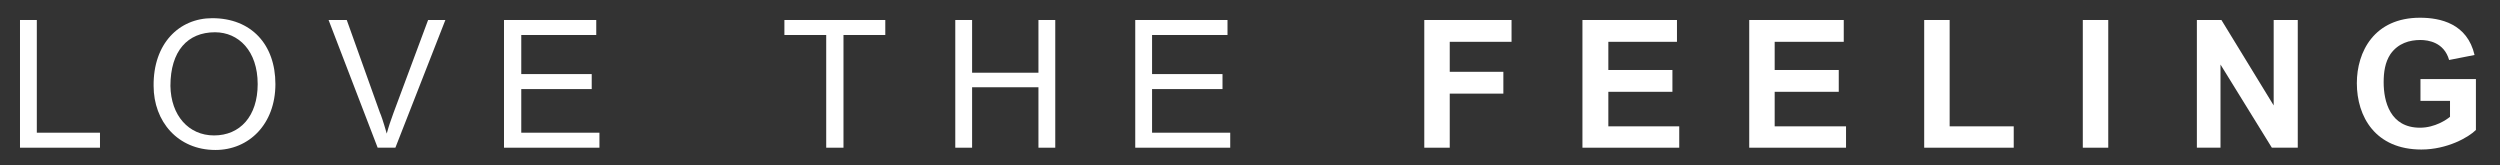
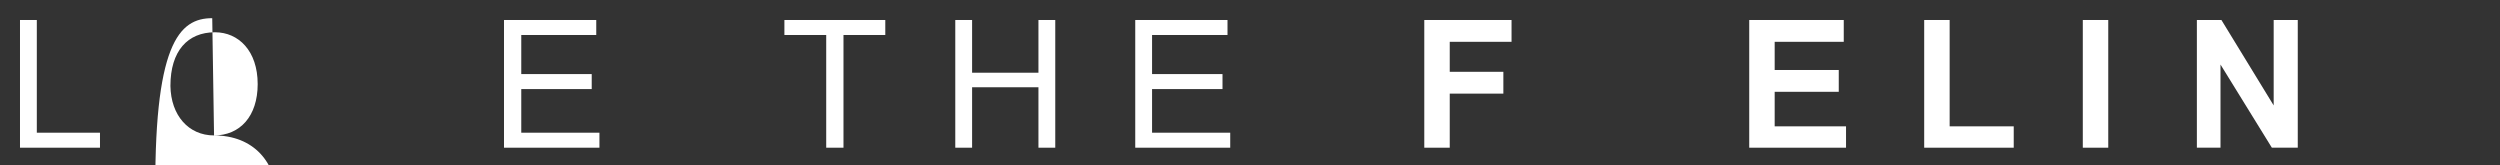
<svg xmlns="http://www.w3.org/2000/svg" version="1.1" id="Layer_1" x="0px" y="0px" viewBox="0 0 550.1 36.4" style="enable-background:new 0 0 550.1 36.4;" xml:space="preserve">
  <rect x="0" y="0" width="550.1" height="36.4" fill="#333333" stroke="none" />
  <style type="text/css">
	.st0{fill:#FFFFFF;}
</style>
  <polygon class="st0" points="4.4,32.5 4.4,4.4 8.1,4.4 8.1,29.2 22,29.2 22,32.5 " />
  <g>
-     <path class="st0" d="M47.1,29.8c5.7,0,9.6-4.2,9.6-11.3c0-7.3-4.2-11.4-9.4-11.4c-6,0-9.8,4.1-9.8,11.8   C37.6,25.4,41.5,29.8,47.1,29.8 M46.7,4c8.6,0,13.9,5.8,13.9,14.5c0,8.8-5.8,14.5-13.2,14.5c-8.3,0-13.6-6.3-13.6-14.1   C33.7,9.6,39.4,4,46.7,4" />
-     <path class="st0" d="M83.1,32.5L72.3,4.4h4l7.3,20.4c0.2,0.4,0.7,1.8,1.5,4.6c0.4-1.5,0.9-3,1.5-4.6l7.6-20.4h3.8L87,32.5H83.1z" />
+     <path class="st0" d="M47.1,29.8c5.7,0,9.6-4.2,9.6-11.3c0-7.3-4.2-11.4-9.4-11.4c-6,0-9.8,4.1-9.8,11.8   C37.6,25.4,41.5,29.8,47.1,29.8 c8.6,0,13.9,5.8,13.9,14.5c0,8.8-5.8,14.5-13.2,14.5c-8.3,0-13.6-6.3-13.6-14.1   C33.7,9.6,39.4,4,46.7,4" />
  </g>
  <polygon class="st0" points="110.9,32.5 110.9,4.4 131.2,4.4 131.2,7.7 114.7,7.7 114.7,16.3 130.2,16.3 130.2,19.6 114.7,19.6   114.7,29.2 131.9,29.2 131.9,32.5 " />
  <polygon class="st0" points="181.8,32.5 181.8,7.7 172.6,7.7 172.6,4.4 194.8,4.4 194.8,7.7 185.6,7.7 185.6,32.5 " />
  <polygon class="st0" points="210.2,32.5 210.2,4.4 213.9,4.4 213.9,16 228.5,16 228.5,4.4 232.2,4.4 232.2,32.5 228.5,32.5   228.5,19.2 213.9,19.2 213.9,32.5 " />
  <polygon class="st0" points="249.8,32.5 249.8,4.4 270.1,4.4 270.1,7.7 253.5,7.7 253.5,16.3 269,16.3 269,19.6 253.5,19.6   253.5,29.2 270.7,29.2 270.7,32.5 " />
  <polygon class="st0" points="313.4,4.4 332.6,4.4 332.6,9.2 319,9.2 319,15.8 330.8,15.8 330.8,20.6 319,20.6 319,32.5 313.4,32.5   " />
-   <polygon class="st0" points="348.2,4.4 369,4.4 369,9.2 353.9,9.2 353.9,15.4 368,15.4 368,20.2 353.9,20.2 353.9,27.8 369.5,27.8   369.5,32.5 348.2,32.5 " />
  <polygon class="st0" points="384.9,4.4 405.7,4.4 405.7,9.2 390.5,9.2 390.5,15.4 404.6,15.4 404.6,20.2 390.5,20.2 390.5,27.8   406.2,27.8 406.2,32.5 384.9,32.5 " />
  <polygon class="st0" points="423.4,4.4 429,4.4 429,27.8 443.1,27.8 443.1,32.5 423.4,32.5 " />
  <rect x="458.3" y="4.4" class="st0" width="5.6" height="28.1" />
  <polygon class="st0" points="483.4,4.4 488.8,4.4 500.3,23.2 500.3,4.4 505.6,4.4 505.6,32.5 499.9,32.5 488.6,14.2 488.6,32.5   483.4,32.5 " />
-   <path class="st0" d="M532.6,17.4h12.2v11.2c-1.6,1.6-6.3,4.3-12,4.3c-10.1,0-14.2-7.2-14.2-14.6c0-6.9,3.8-14.4,13.9-14.4  c4.5,0,10.4,1.3,12,8.2l-5.6,1.1c-1.1-3.9-4.6-4.4-6.3-4.4c-2.4,0-4.9,0.7-6.6,3.1c-1.2,1.8-1.5,4-1.5,6.2c0,4.2,1.4,10,8,10  c3.3,0,5.9-1.8,6.6-2.4v-3.5h-6.5V17.4z" />
</svg>